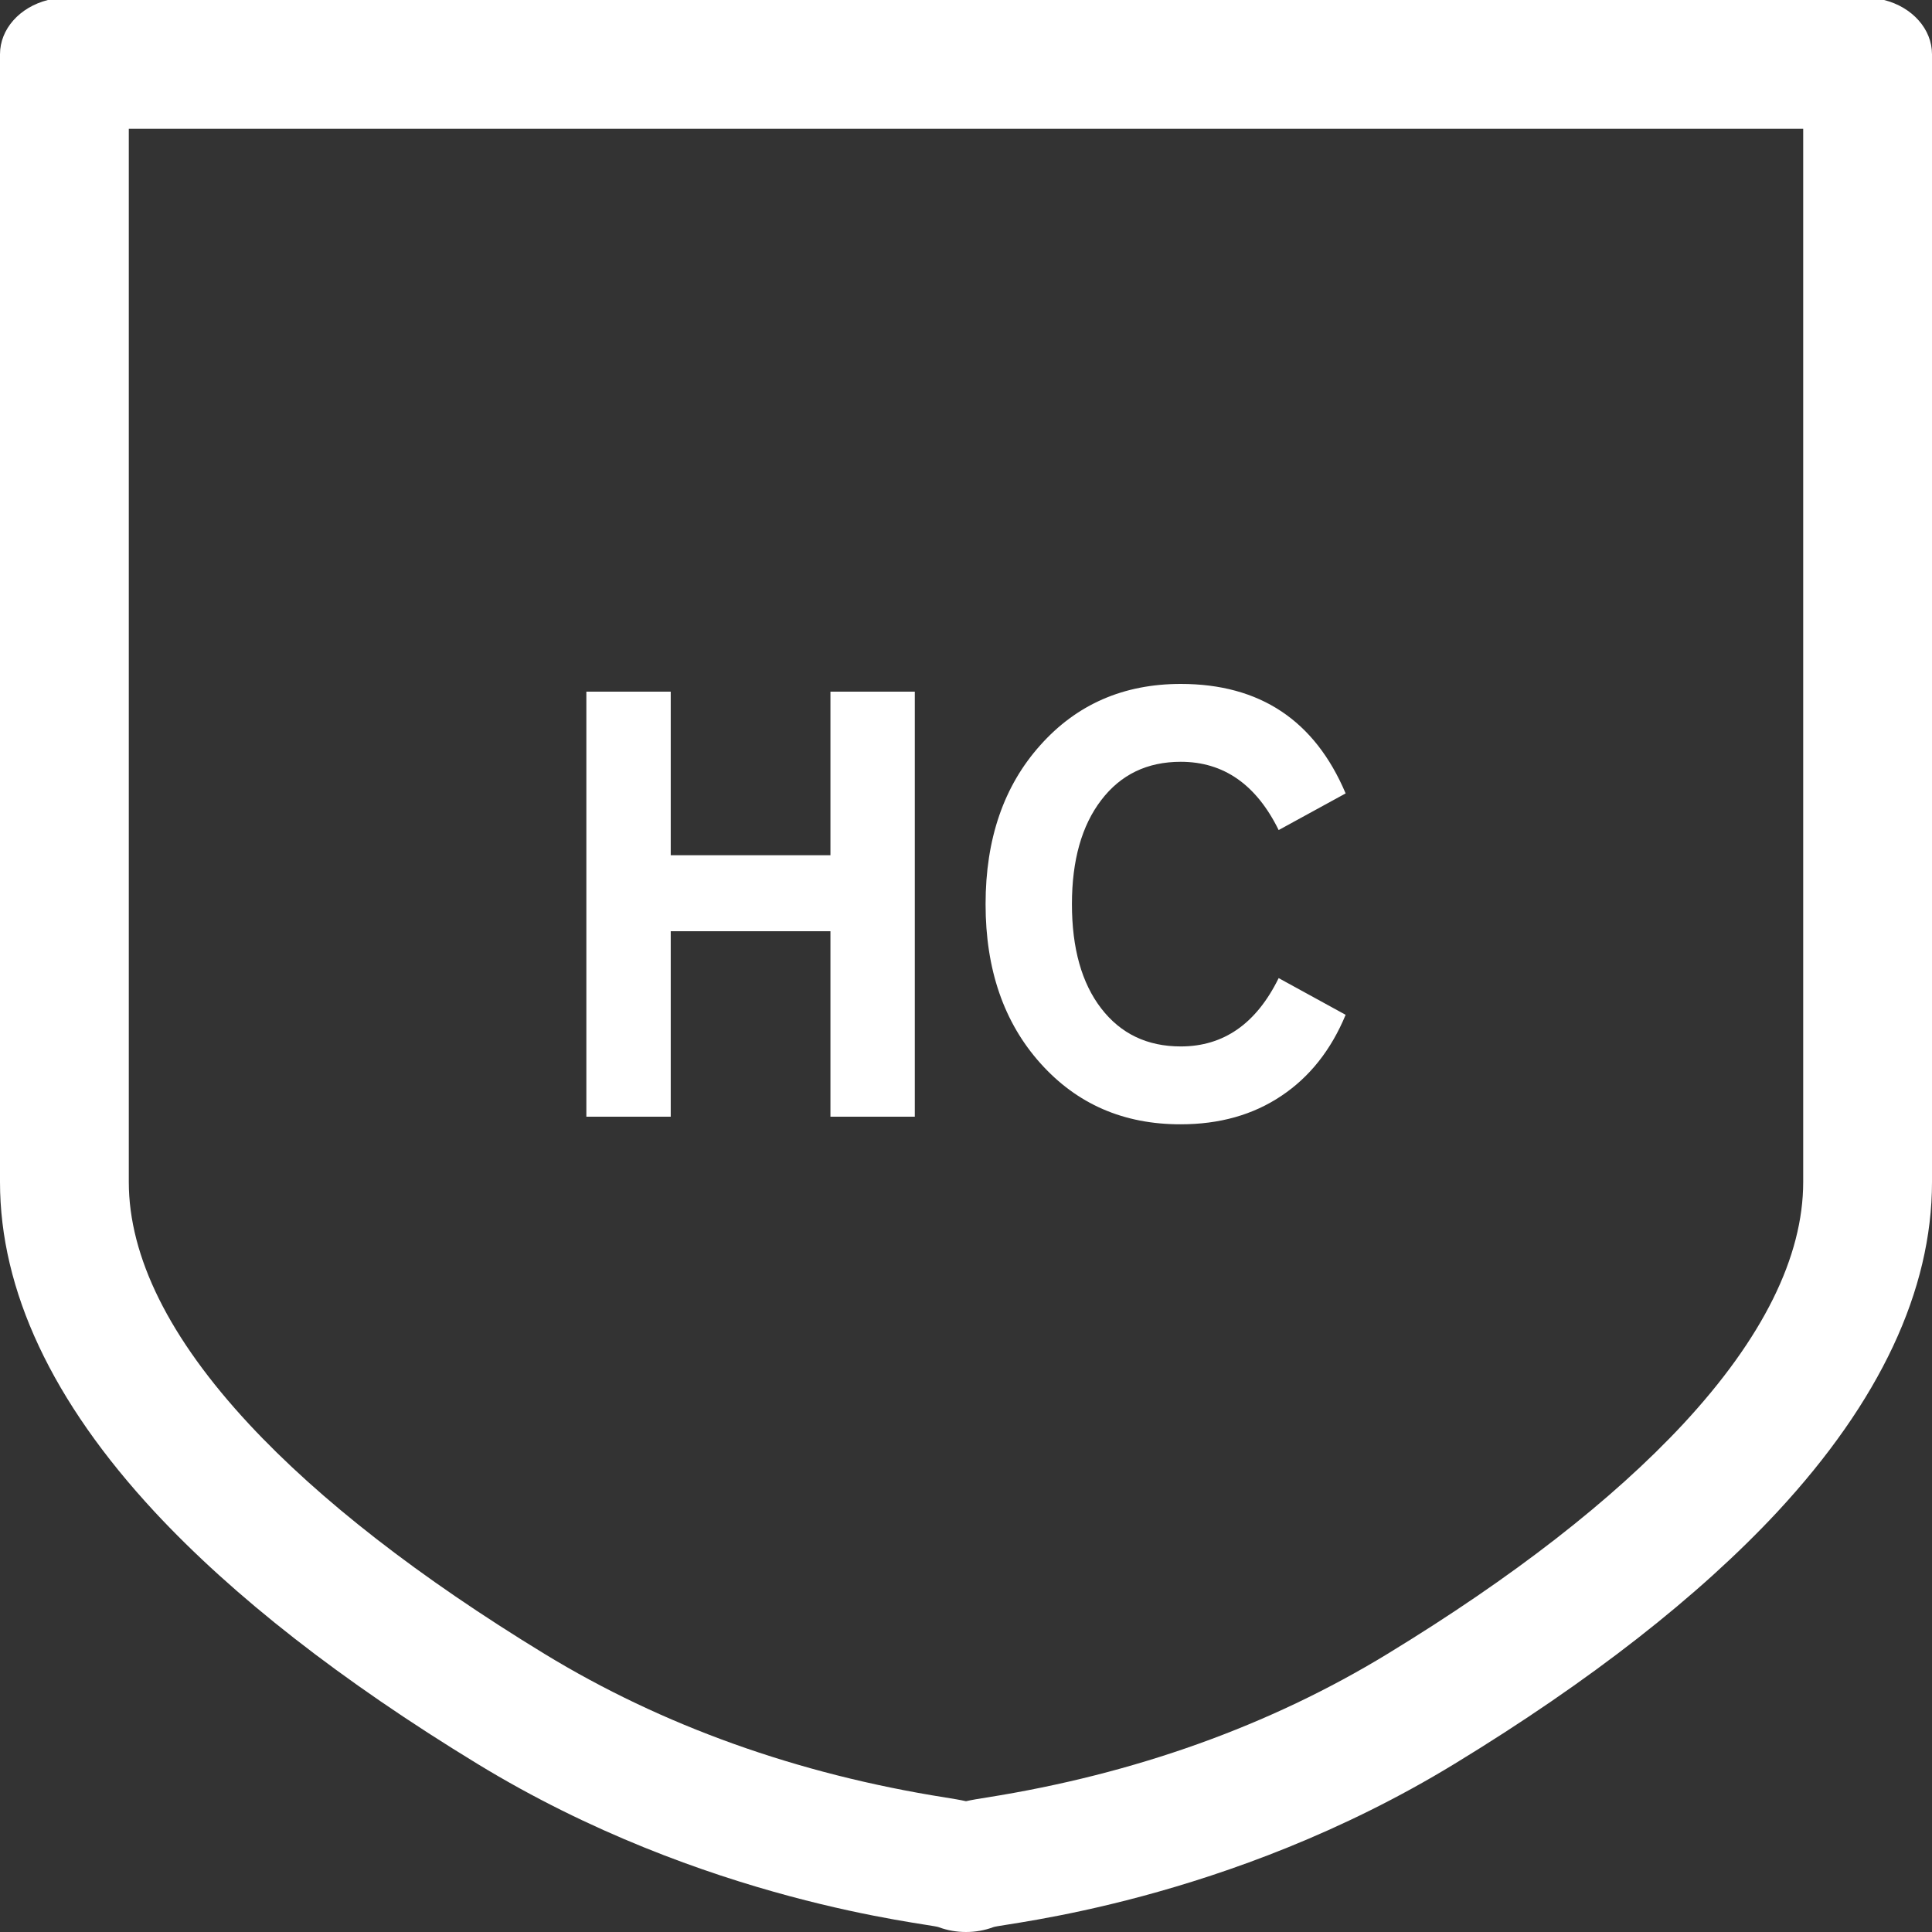
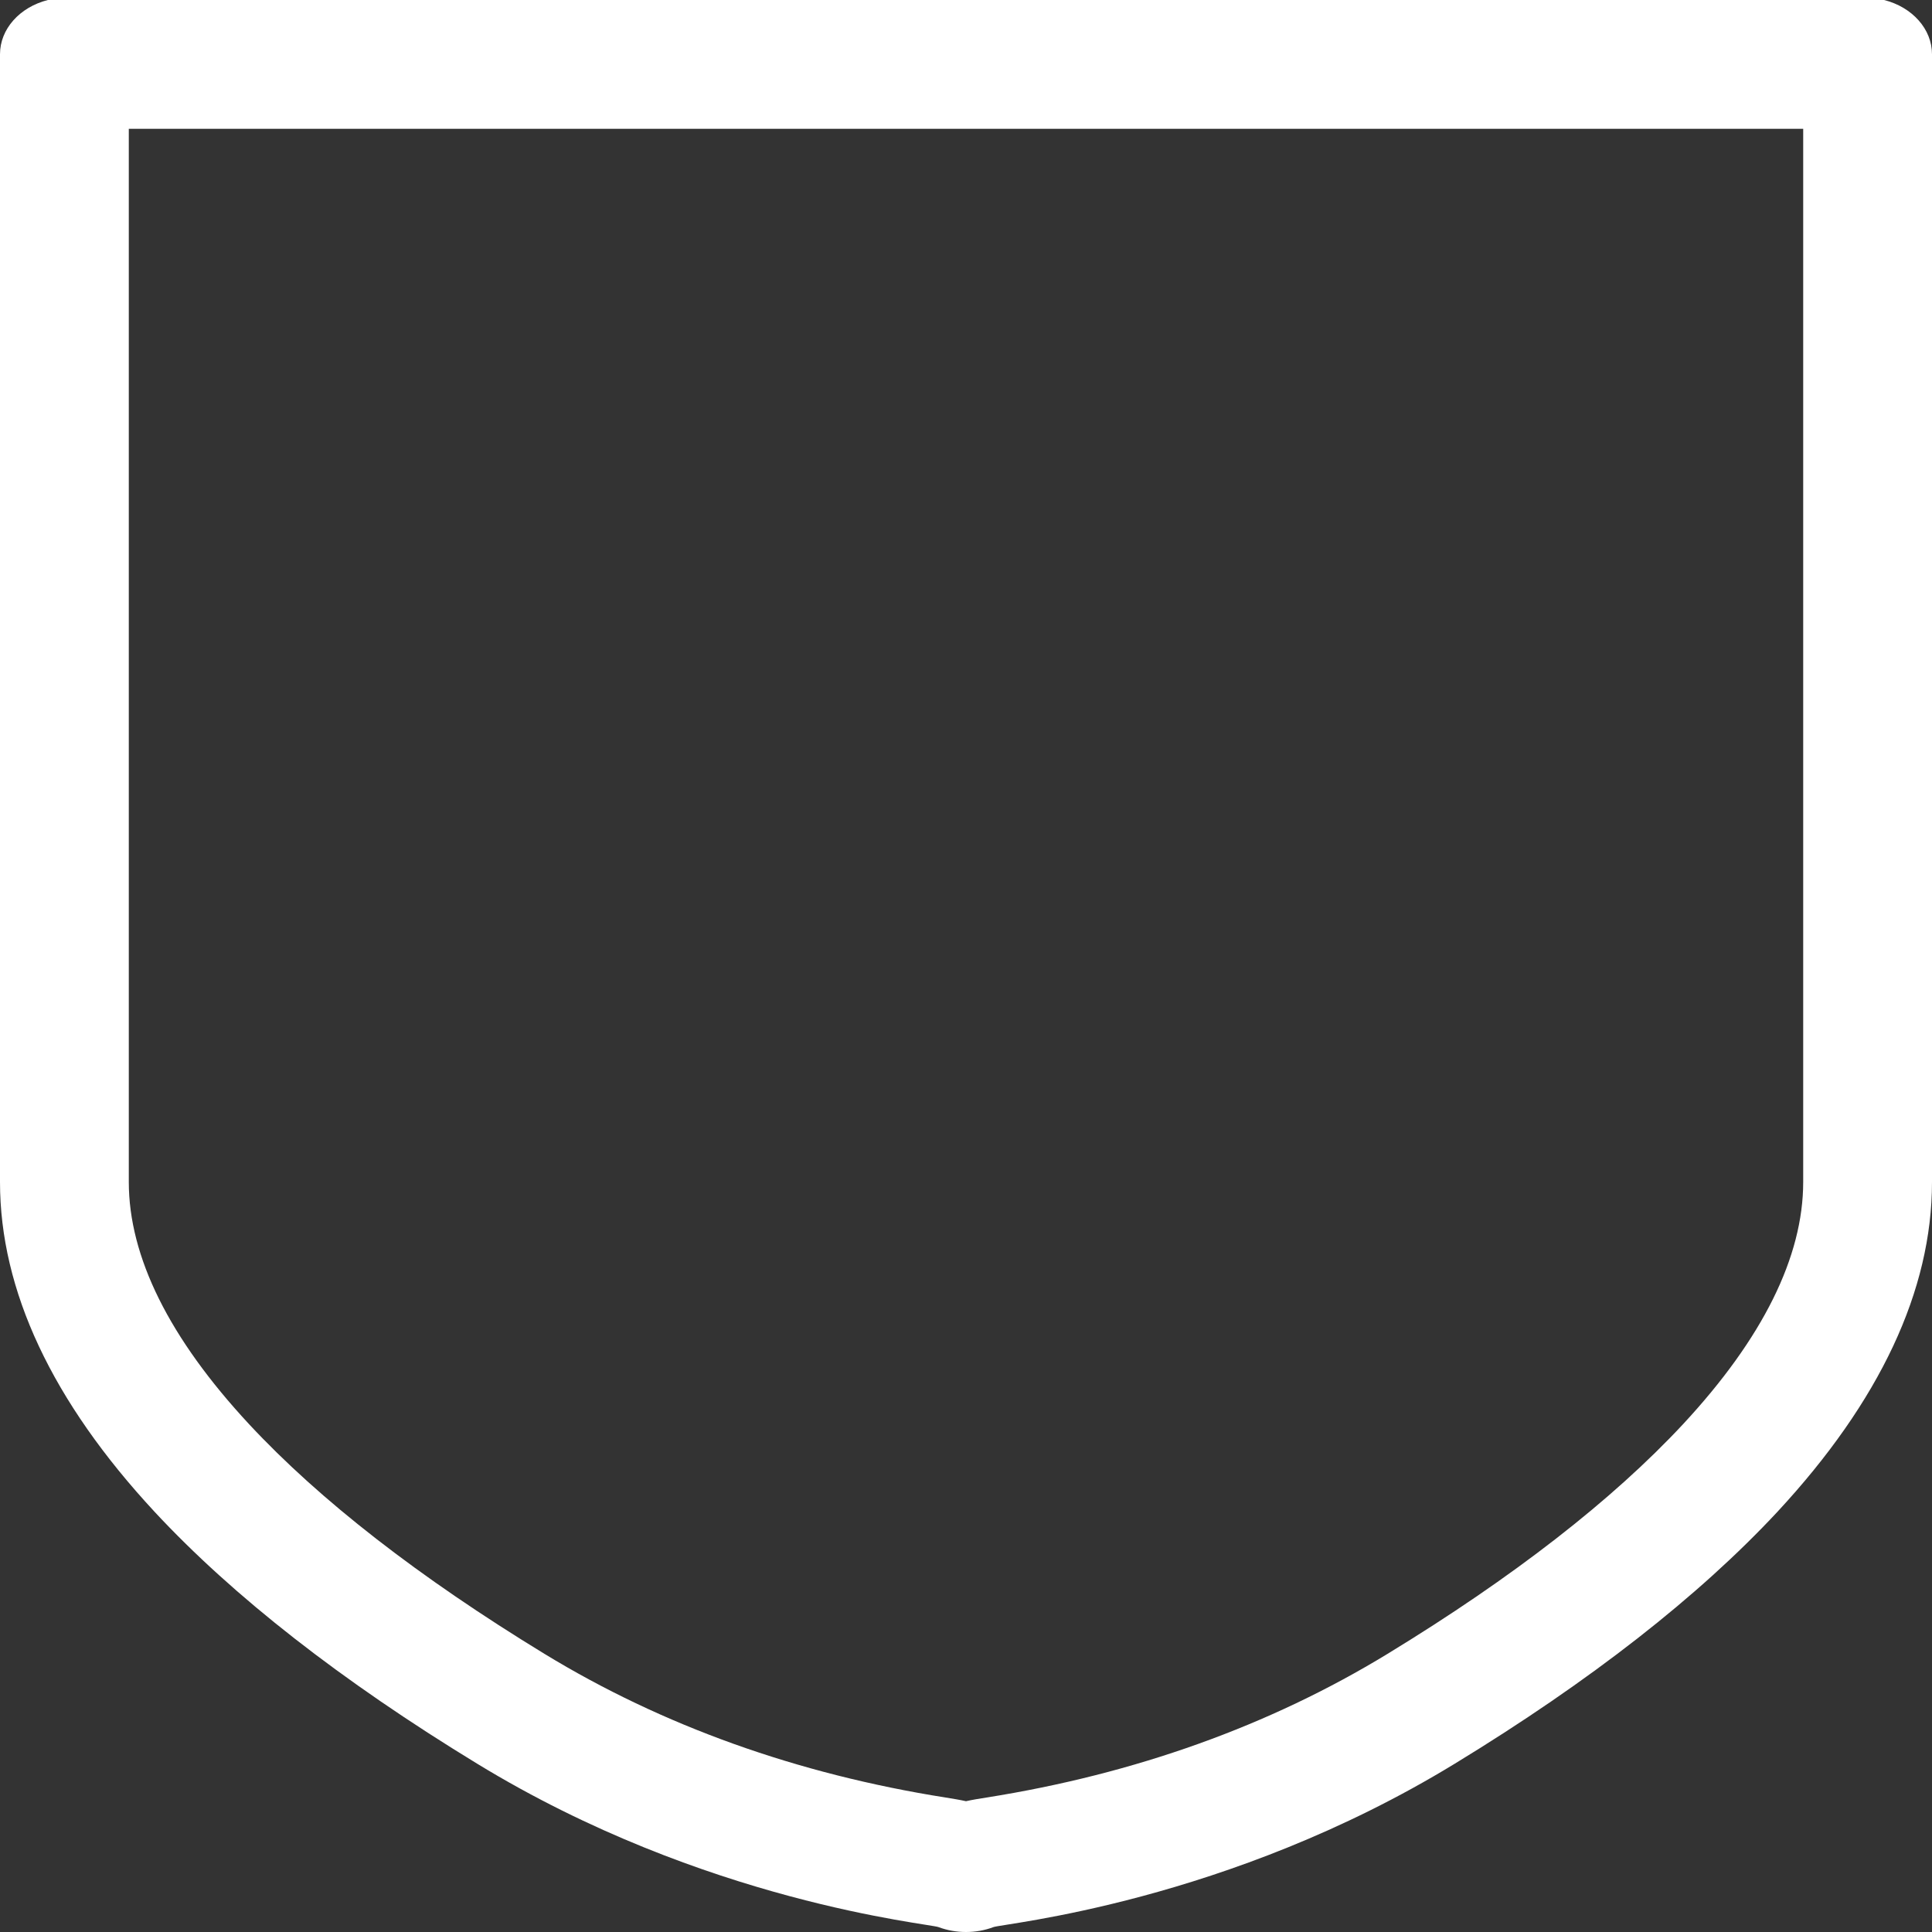
<svg xmlns="http://www.w3.org/2000/svg" version="1.1" id="Слой_1" x="0px" y="0px" width="30px" height="30px" viewBox="0 0 30 30" enable-background="new 0 0 30 30" xml:space="preserve">
  <rect x="0" y="0" width="30" height="30" fill="#333333" stroke="none" />
  <g>
    <path fill="#FFFFFF" d="M28,2v16.354c0,1.162-0.628,2.428-1.866,3.761c-1.099,1.18-2.642,2.379-4.587,3.565   c-1.829,1.116-3.925,1.867-6.229,2.232c-0.119,0.019-0.22,0.035-0.318,0.057c-0.099-0.022-0.2-0.038-0.317-0.057   c-2.305-0.365-4.401-1.116-6.23-2.232c-1.947-1.188-3.489-2.387-4.584-3.564C2.628,20.781,2,19.516,2,18.354V2H28 M29.257,0H0.743   C0.302,0.112,0,0.454,0,0.842v17.512c0,1.684,0.809,3.407,2.402,5.123c1.218,1.31,2.902,2.626,5.008,3.91   c3.535,2.158,7.018,2.481,7.163,2.537C14.709,29.975,14.854,30,15,30s0.29-0.025,0.426-0.076c0.146-0.056,3.628-0.379,7.163-2.537   c2.106-1.284,3.79-2.601,5.009-3.91C29.191,21.761,30,20.037,30,18.354V0.842C30,0.454,29.697,0.112,29.257,0L29.257,0z" />
  </g>
  <g>
-     <path fill="#FFFFFF" d="M9.105,17.34v-6.6h1.31v2.54h2.48v-2.54h1.31v6.6h-1.31v-2.88h-2.48v2.88H9.105z" />
-     <path fill="#FFFFFF" d="M16.155,16.51c-0.567-0.633-0.851-1.456-0.851-2.47s0.283-1.837,0.851-2.47   c0.566-0.634,1.293-0.95,2.18-0.95c1.227,0,2.08,0.566,2.56,1.7l-1.04,0.569c-0.347-0.706-0.854-1.06-1.52-1.06   c-0.521,0-0.932,0.198-1.235,0.595c-0.303,0.396-0.455,0.935-0.455,1.615c0,0.687,0.152,1.227,0.455,1.62   c0.304,0.394,0.715,0.59,1.235,0.59c0.666,0,1.173-0.354,1.52-1.061l1.04,0.57c-0.227,0.547-0.56,0.967-1,1.26   c-0.439,0.294-0.96,0.44-1.56,0.44C17.448,17.46,16.722,17.144,16.155,16.51z" />
-   </g>
+     </g>
</svg>